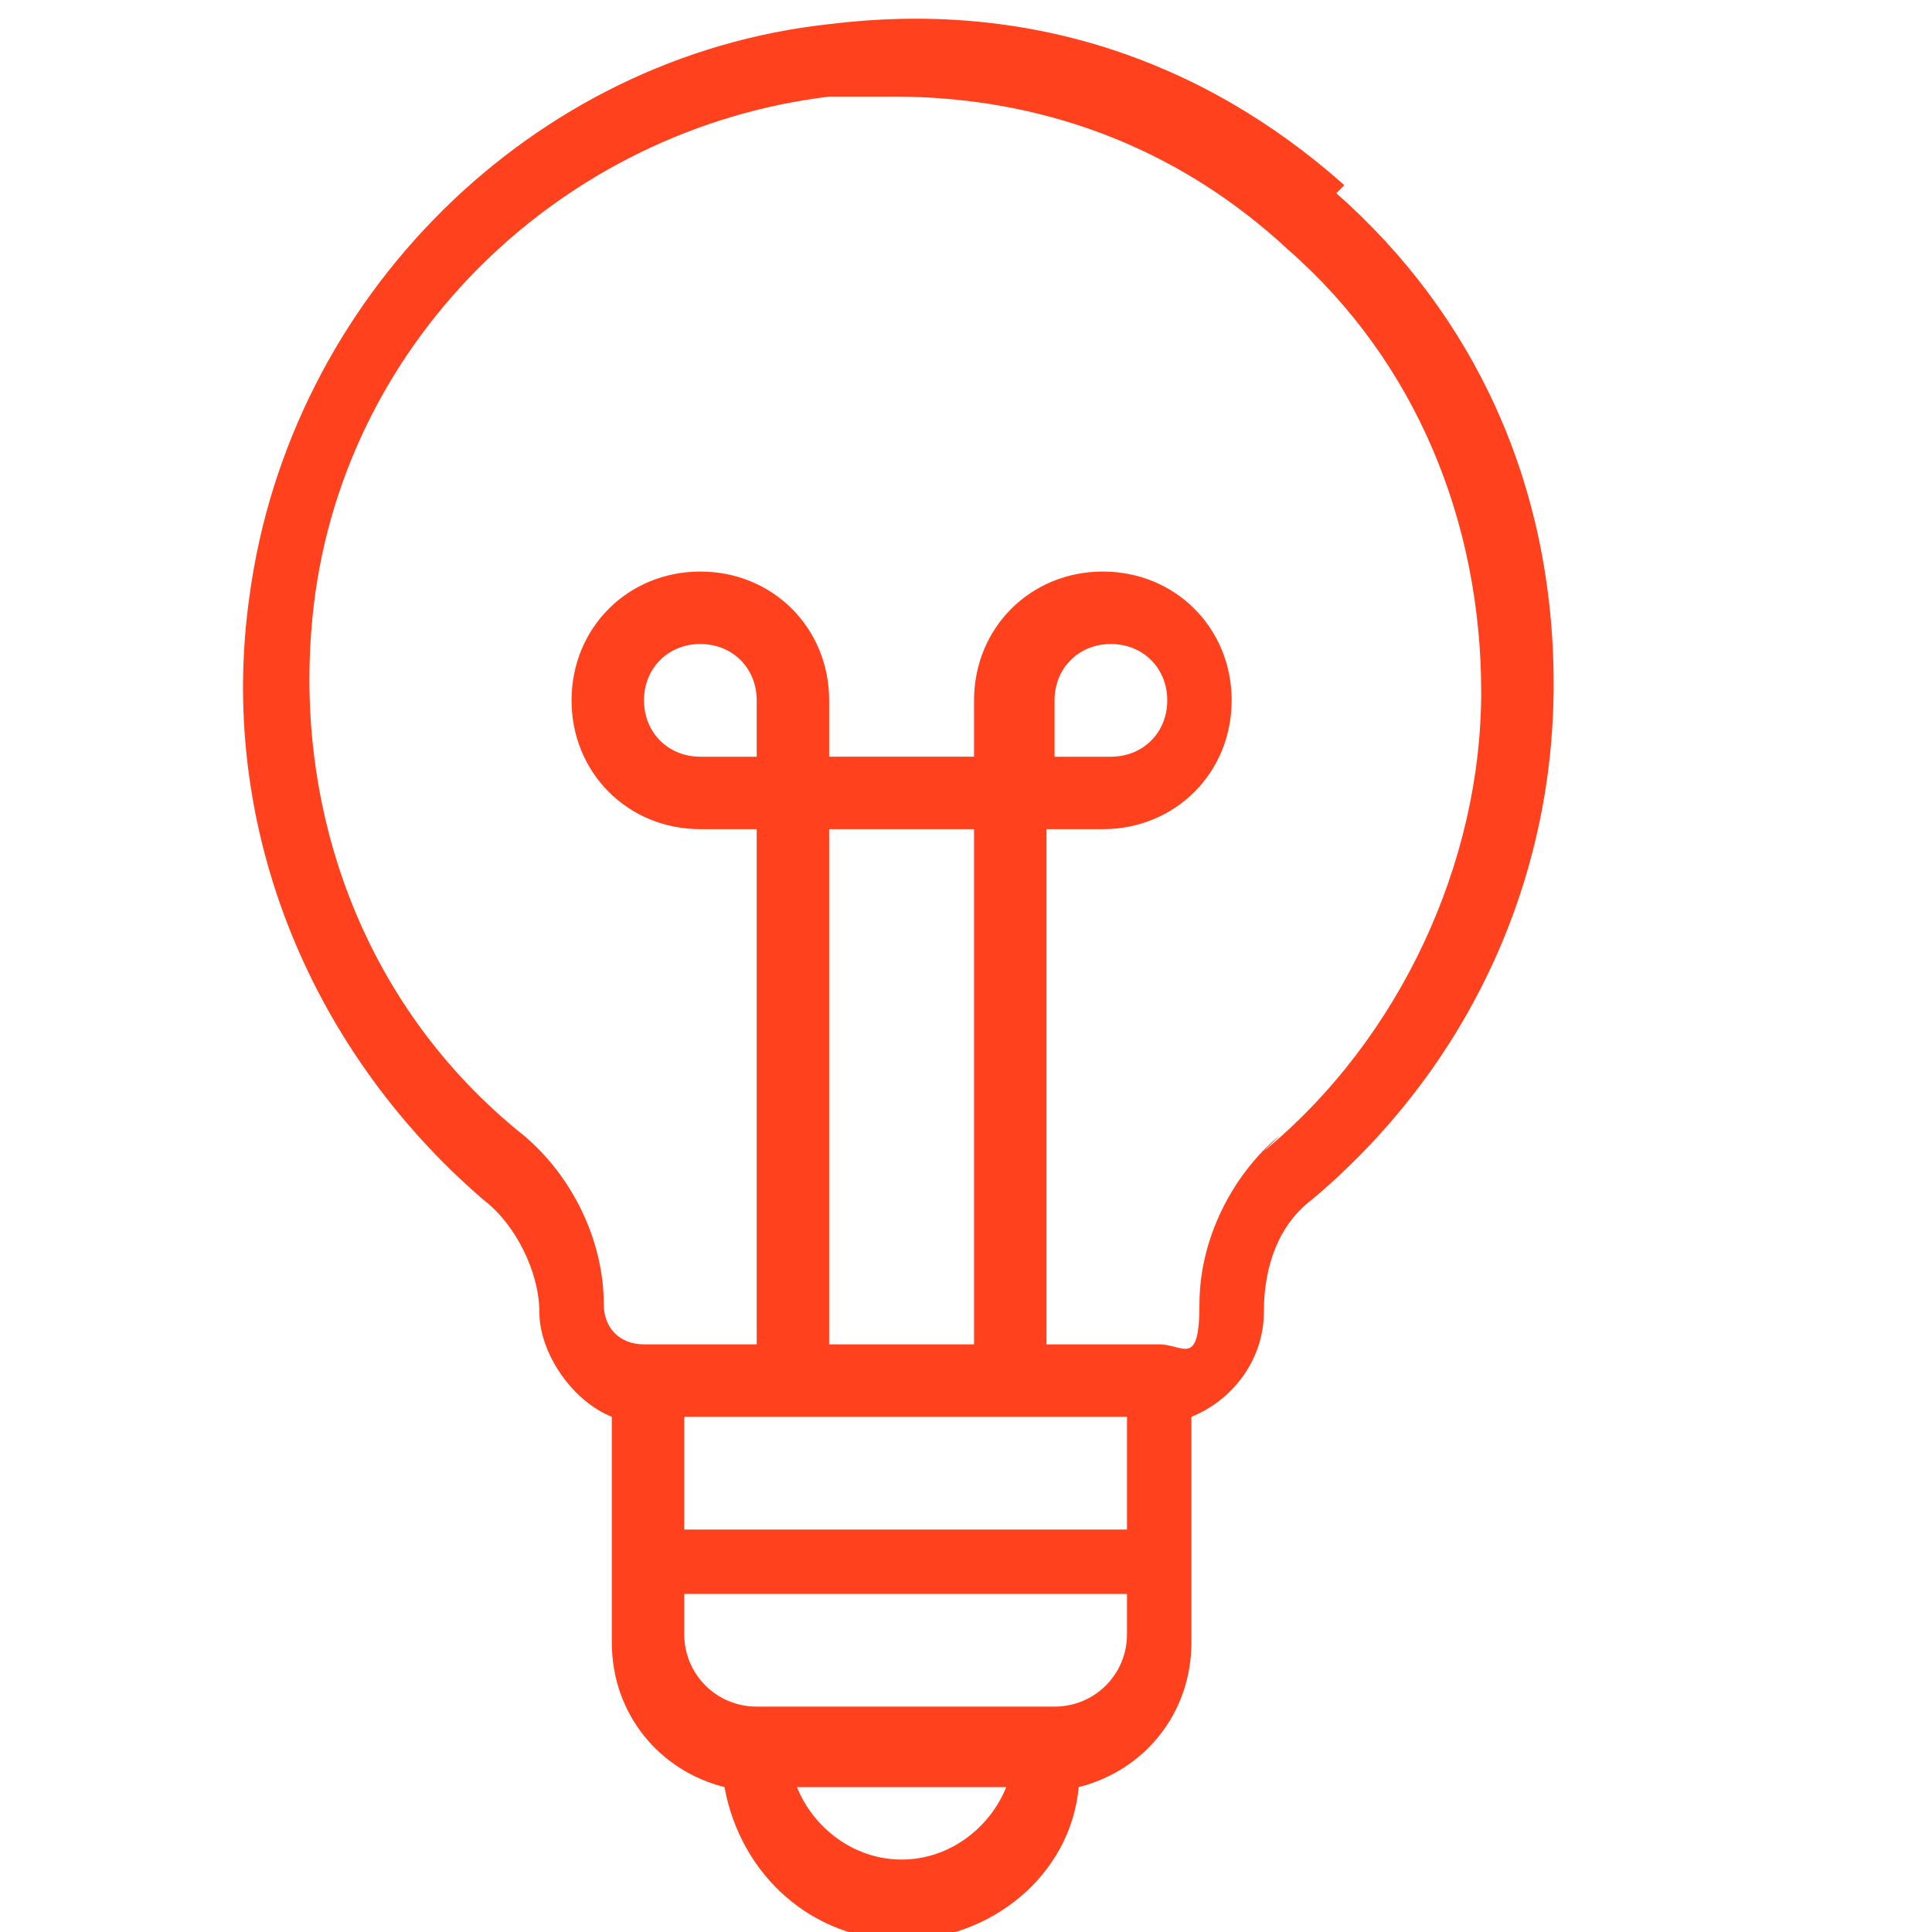
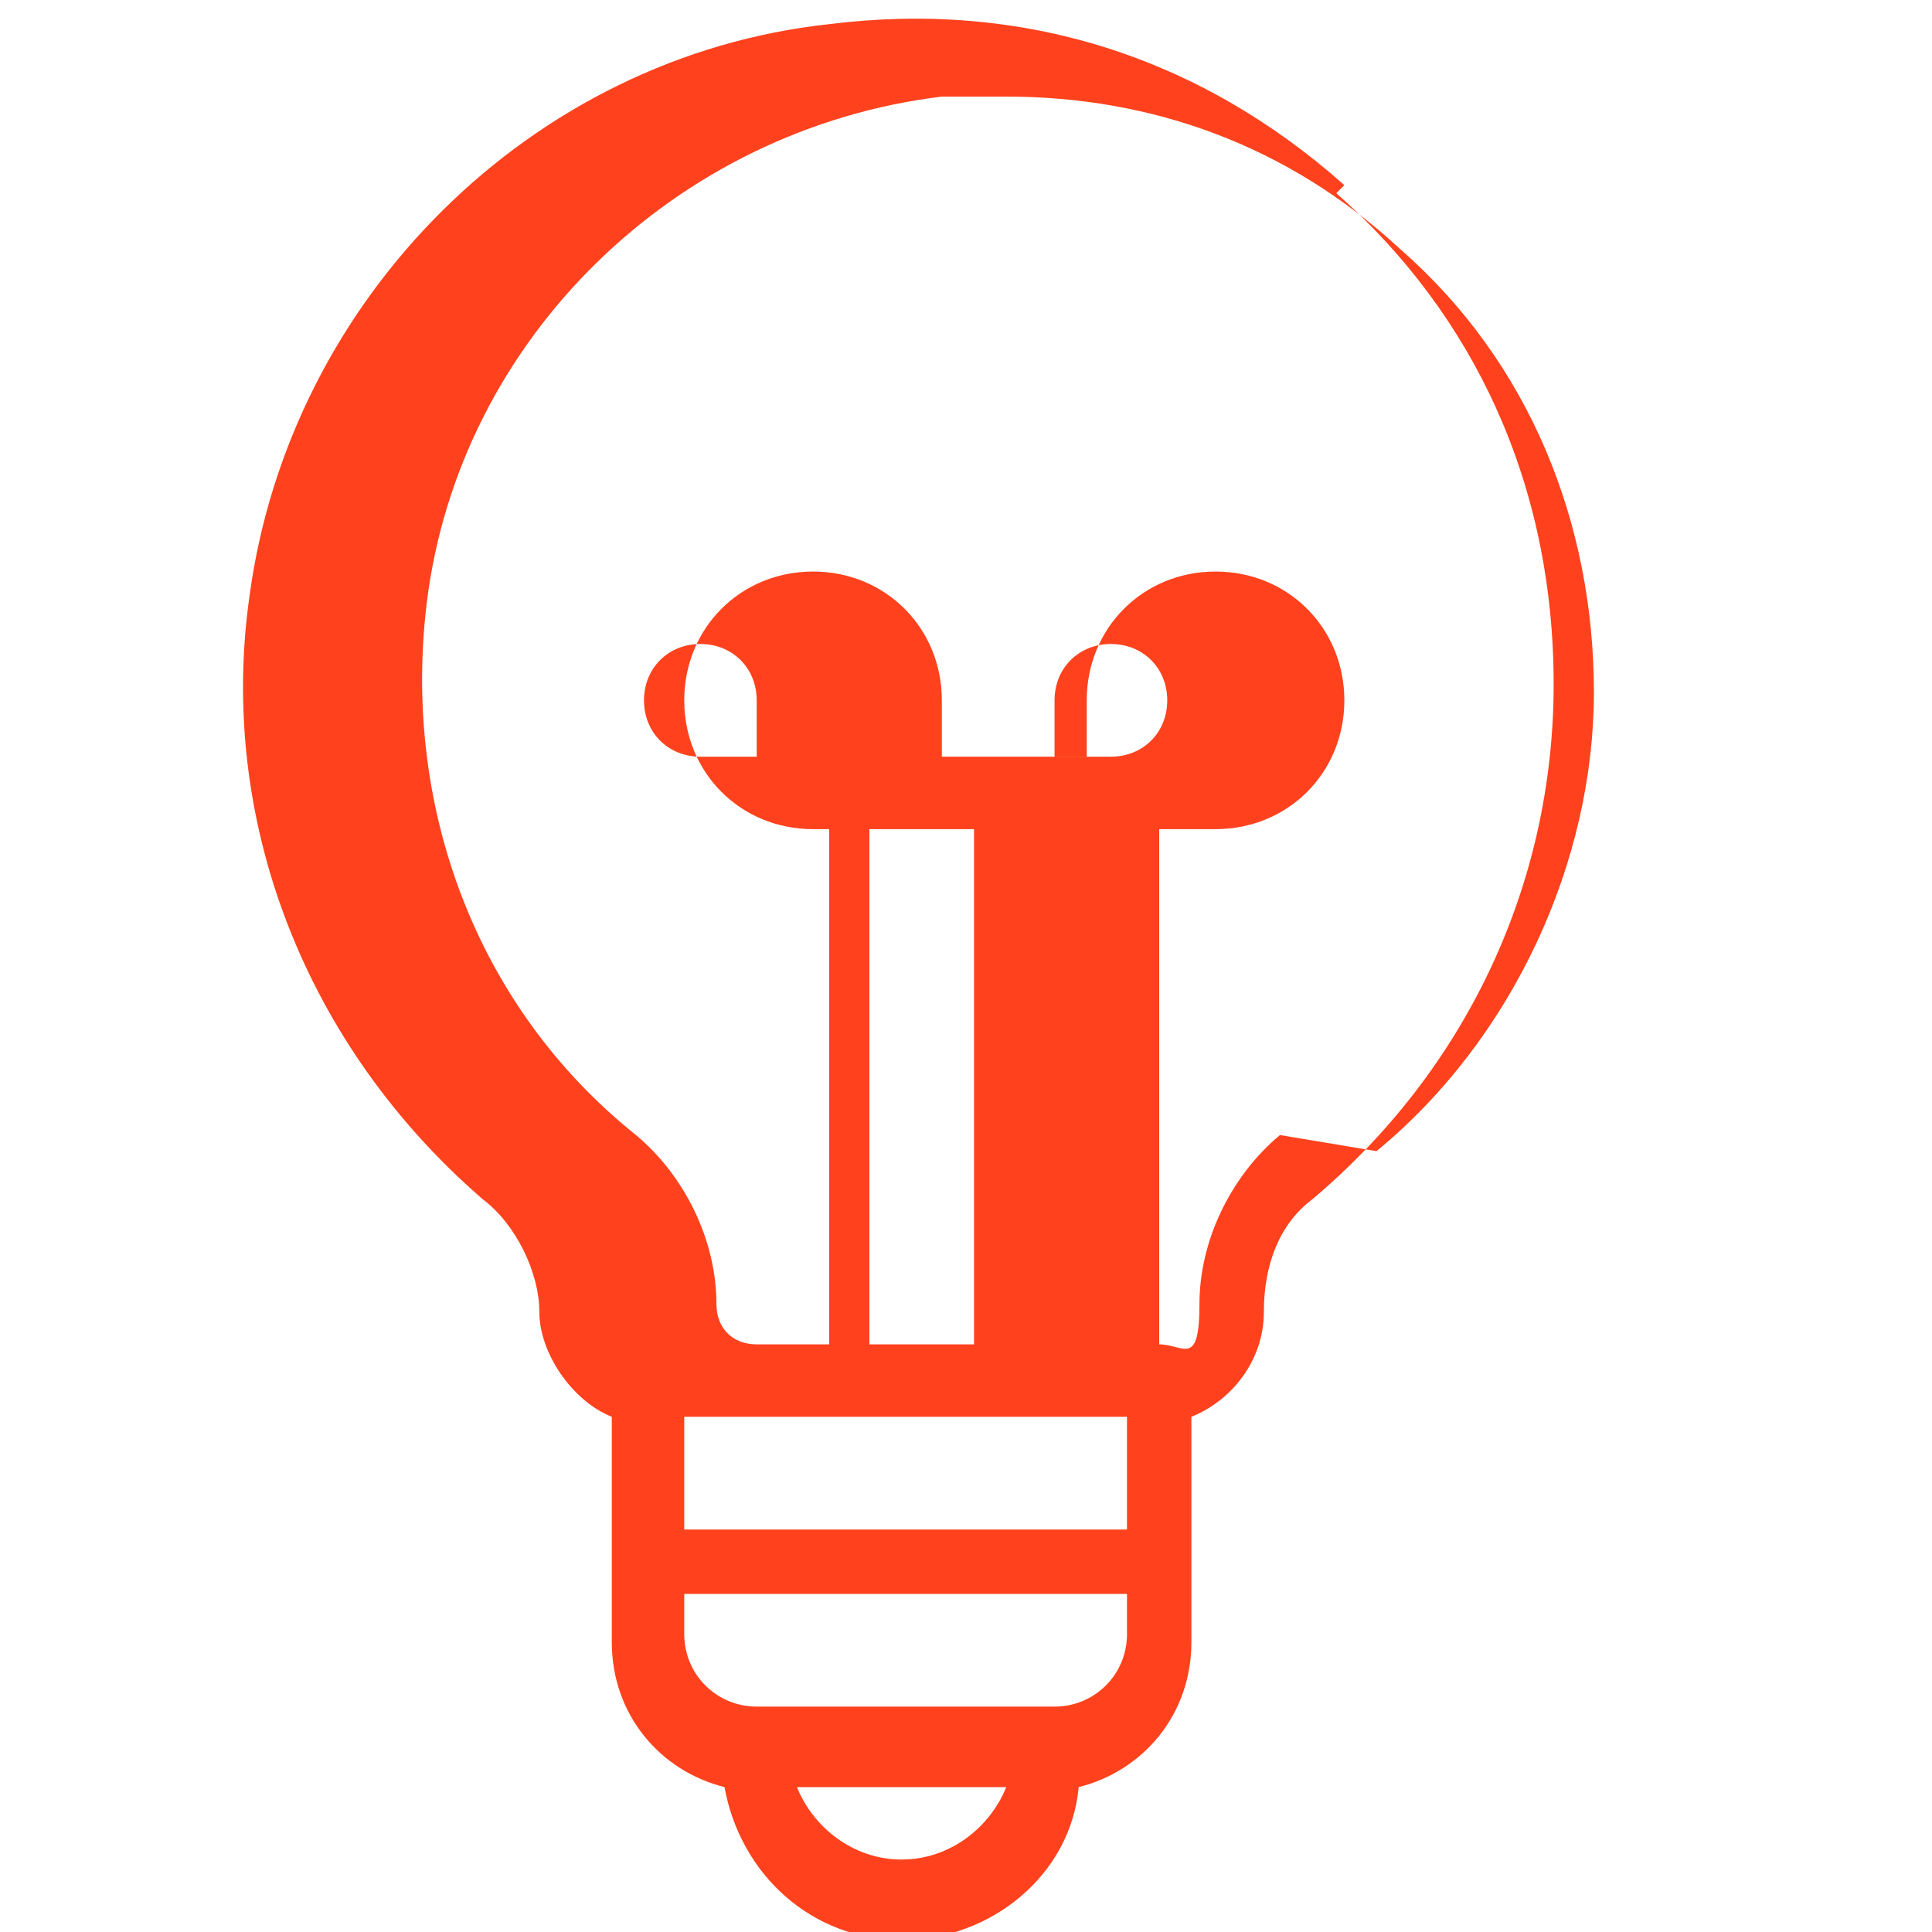
<svg xmlns="http://www.w3.org/2000/svg" id="Layer_2" version="1.1" viewBox="0 0 24 24">
  <defs>
    <style> .st0 { fill: #ff421d; } </style>
  </defs>
-   <path class="st0" d="M16.7,2.3C14.9.7,12.7,0,10.3.3c-3.7.4-6.7,3.4-7.2,7.1-.4,2.8.7,5.6,2.9,7.5.4.3.7.9.7,1.4s.4,1.1.9,1.3v2.8c0,.9.6,1.6,1.4,1.8.2,1.1,1.1,1.9,2.2,1.9s2.1-.8,2.2-1.9c.8-.2,1.4-.9,1.4-1.8v-2.8c.5-.2.9-.7.9-1.3s.2-1.1.6-1.4c1.9-1.6,3-3.9,3-6.4s-1-4.6-2.7-6.1ZM11.2,23.1c-.6,0-1.1-.4-1.3-.9h2.6c-.2.5-.7.9-1.3.9ZM14,20.3c0,.5-.4.9-.9.9h-3.7c-.5,0-.9-.4-.9-.9v-.5h5.5v.5ZM14,19h-5.5v-1.4h5.5v1.4ZM9.4,9.4h-.7c-.4,0-.7-.3-.7-.7s.3-.7.7-.7.7.3.7.7v.7ZM10.3,16.7v-6.4h1.8v6.4h-1.8ZM15.9,14.1c-.6.5-1,1.3-1,2.1s-.2.5-.5.5h-1.4v-6.4h.7c.9,0,1.6-.7,1.6-1.6s-.7-1.6-1.6-1.6-1.6.7-1.6,1.6v.7h-1.8v-.7c0-.9-.7-1.6-1.6-1.6s-1.6.7-1.6,1.6.7,1.6,1.6,1.6h.7v6.4h-1.4c-.3,0-.5-.2-.5-.5,0-.8-.4-1.6-1-2.1-2-1.6-2.9-4.1-2.6-6.6.4-3.3,3.1-5.9,6.4-6.3.3,0,.6,0,.8,0,1.8,0,3.5.6,4.9,1.9,1.6,1.4,2.4,3.4,2.4,5.5s-1,4.3-2.7,5.7ZM13.1,9.4v-.7c0-.4.3-.7.7-.7s.7.3.7.7-.3.7-.7.7h-.7Z" />
+   <path class="st0" d="M16.7,2.3C14.9.7,12.7,0,10.3.3c-3.7.4-6.7,3.4-7.2,7.1-.4,2.8.7,5.6,2.9,7.5.4.3.7.9.7,1.4s.4,1.1.9,1.3v2.8c0,.9.6,1.6,1.4,1.8.2,1.1,1.1,1.9,2.2,1.9s2.1-.8,2.2-1.9c.8-.2,1.4-.9,1.4-1.8v-2.8c.5-.2.9-.7.9-1.3s.2-1.1.6-1.4c1.9-1.6,3-3.9,3-6.4s-1-4.6-2.7-6.1ZM11.2,23.1c-.6,0-1.1-.4-1.3-.9h2.6c-.2.5-.7.9-1.3.9ZM14,20.3c0,.5-.4.9-.9.9h-3.7c-.5,0-.9-.4-.9-.9v-.5h5.5v.5ZM14,19h-5.5v-1.4h5.5v1.4ZM9.4,9.4h-.7c-.4,0-.7-.3-.7-.7s.3-.7.7-.7.7.3.7.7v.7ZM10.3,16.7v-6.4h1.8v6.4h-1.8ZM15.9,14.1c-.6.5-1,1.3-1,2.1s-.2.5-.5.5v-6.4h.7c.9,0,1.6-.7,1.6-1.6s-.7-1.6-1.6-1.6-1.6.7-1.6,1.6v.7h-1.8v-.7c0-.9-.7-1.6-1.6-1.6s-1.6.7-1.6,1.6.7,1.6,1.6,1.6h.7v6.4h-1.4c-.3,0-.5-.2-.5-.5,0-.8-.4-1.6-1-2.1-2-1.6-2.9-4.1-2.6-6.6.4-3.3,3.1-5.9,6.4-6.3.3,0,.6,0,.8,0,1.8,0,3.5.6,4.9,1.9,1.6,1.4,2.4,3.4,2.4,5.5s-1,4.3-2.7,5.7ZM13.1,9.4v-.7c0-.4.3-.7.7-.7s.7.3.7.7-.3.7-.7.7h-.7Z" />
</svg>